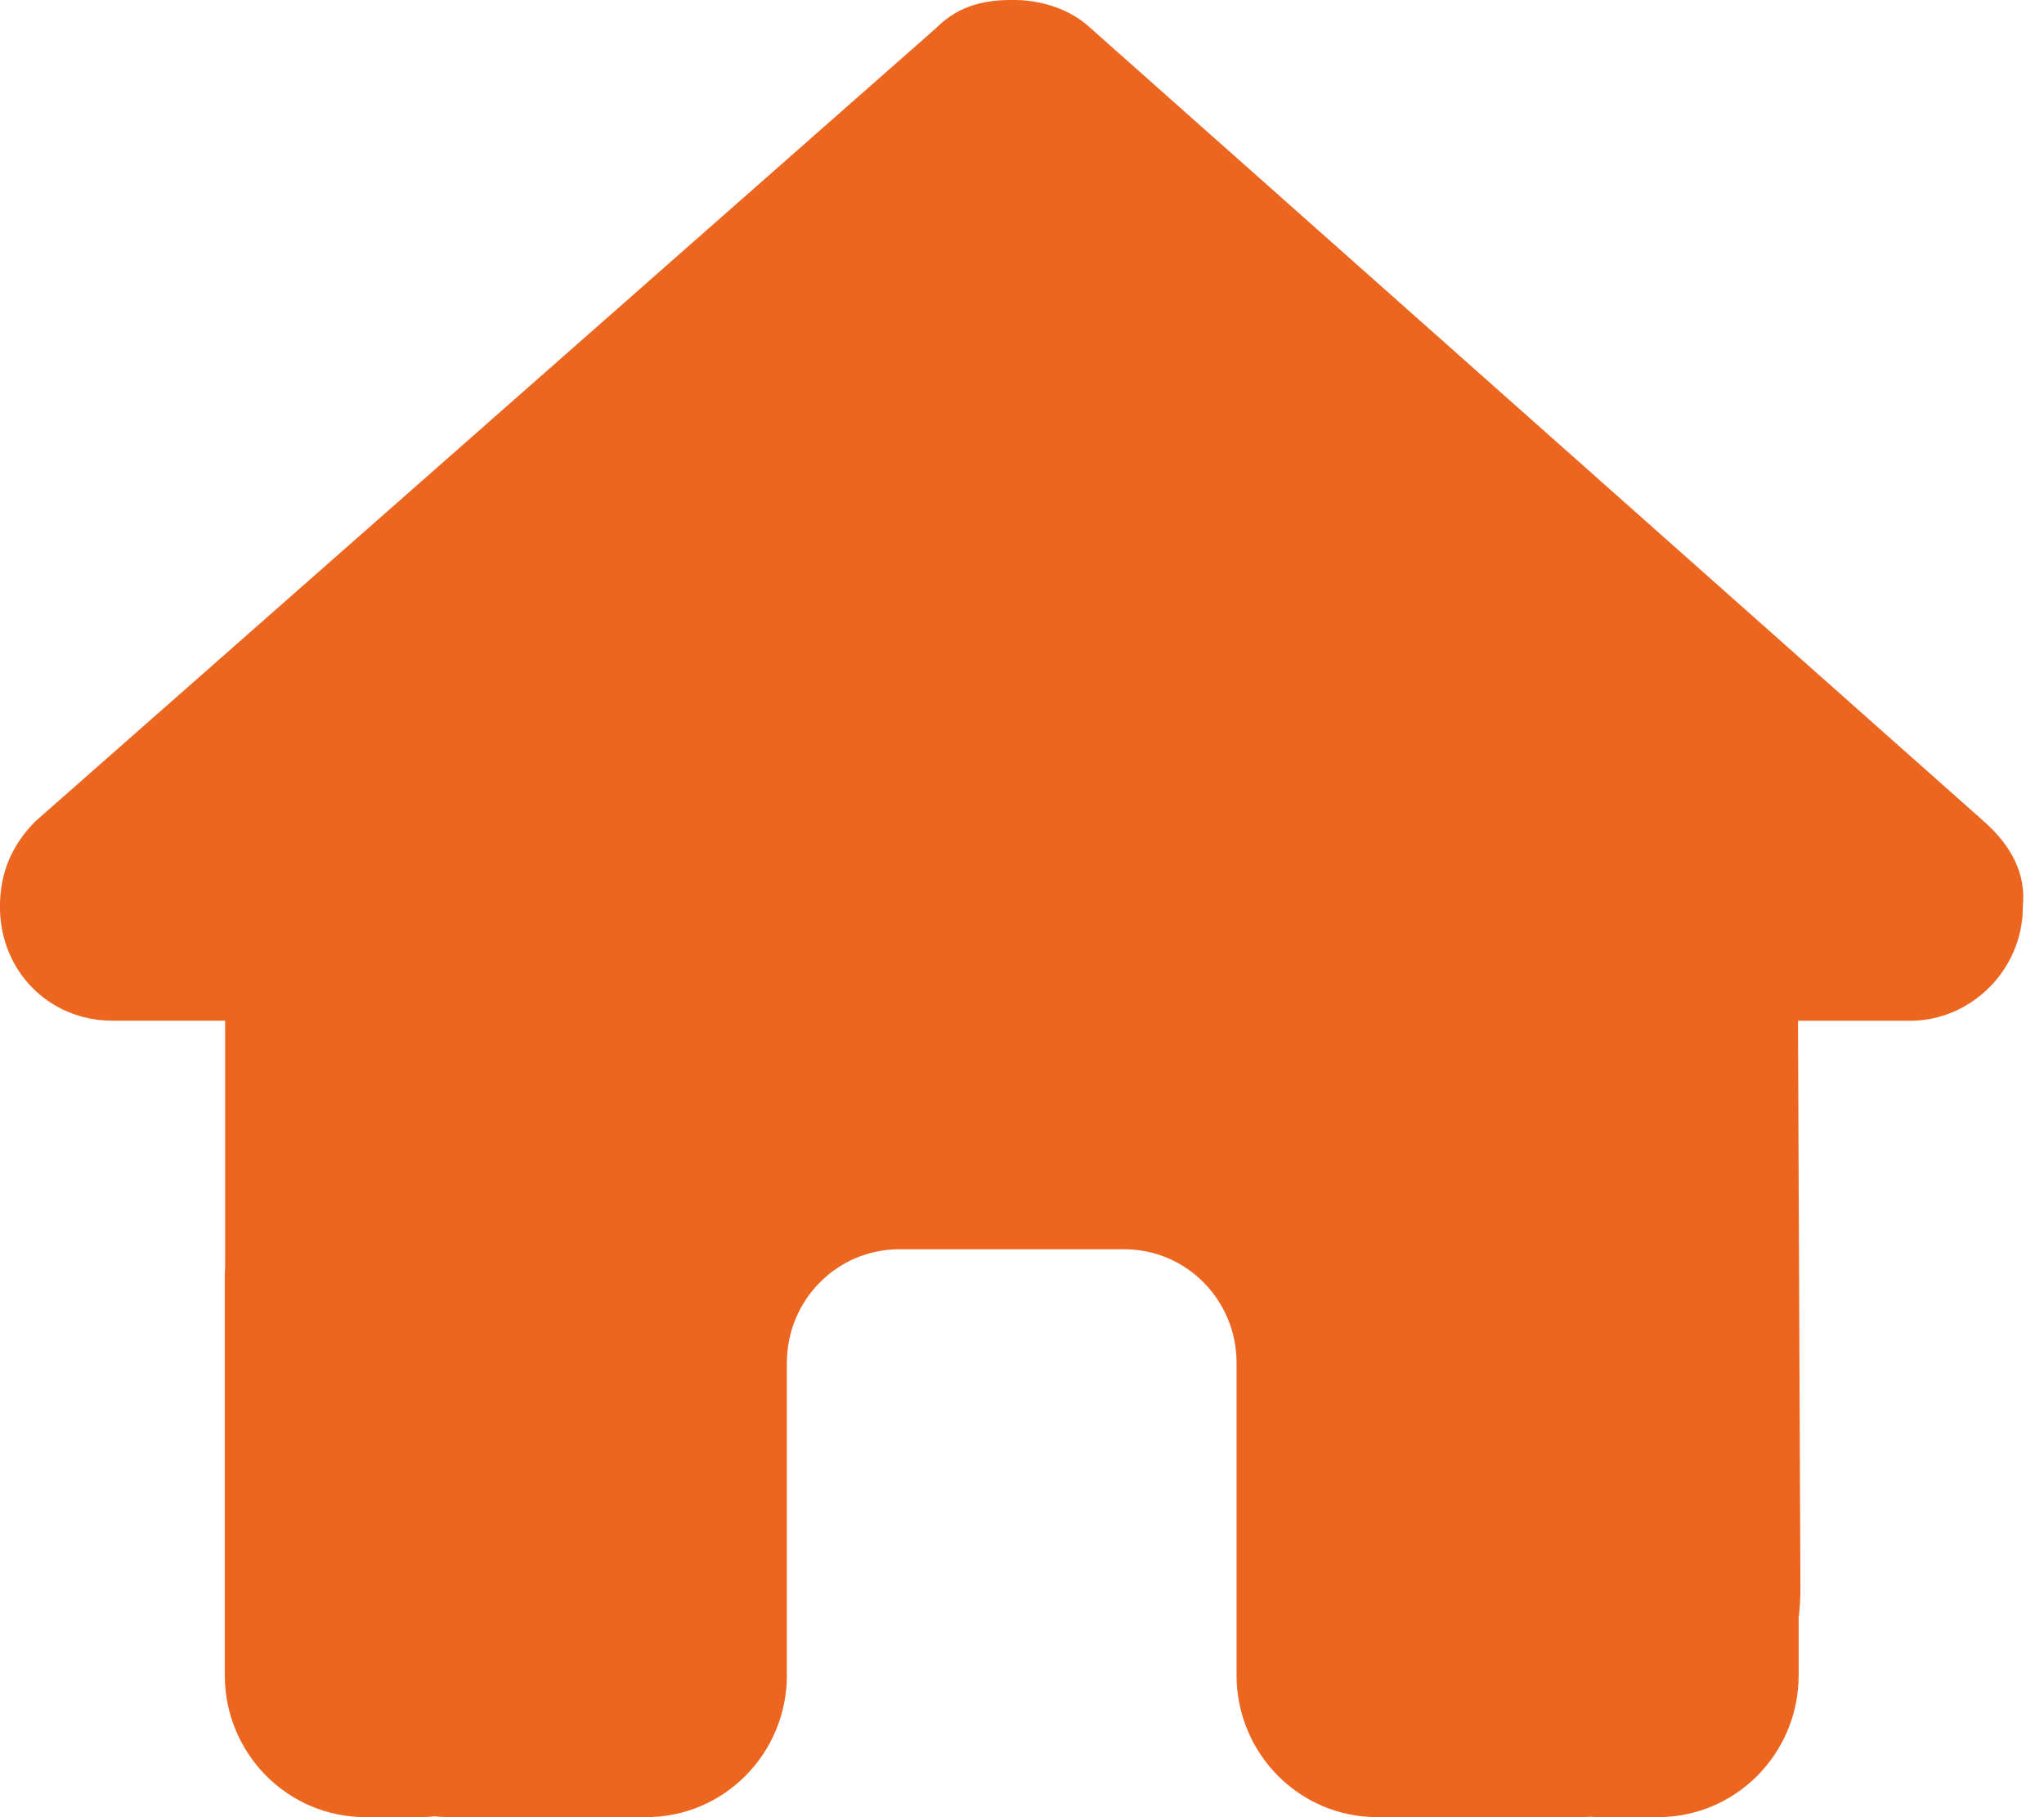
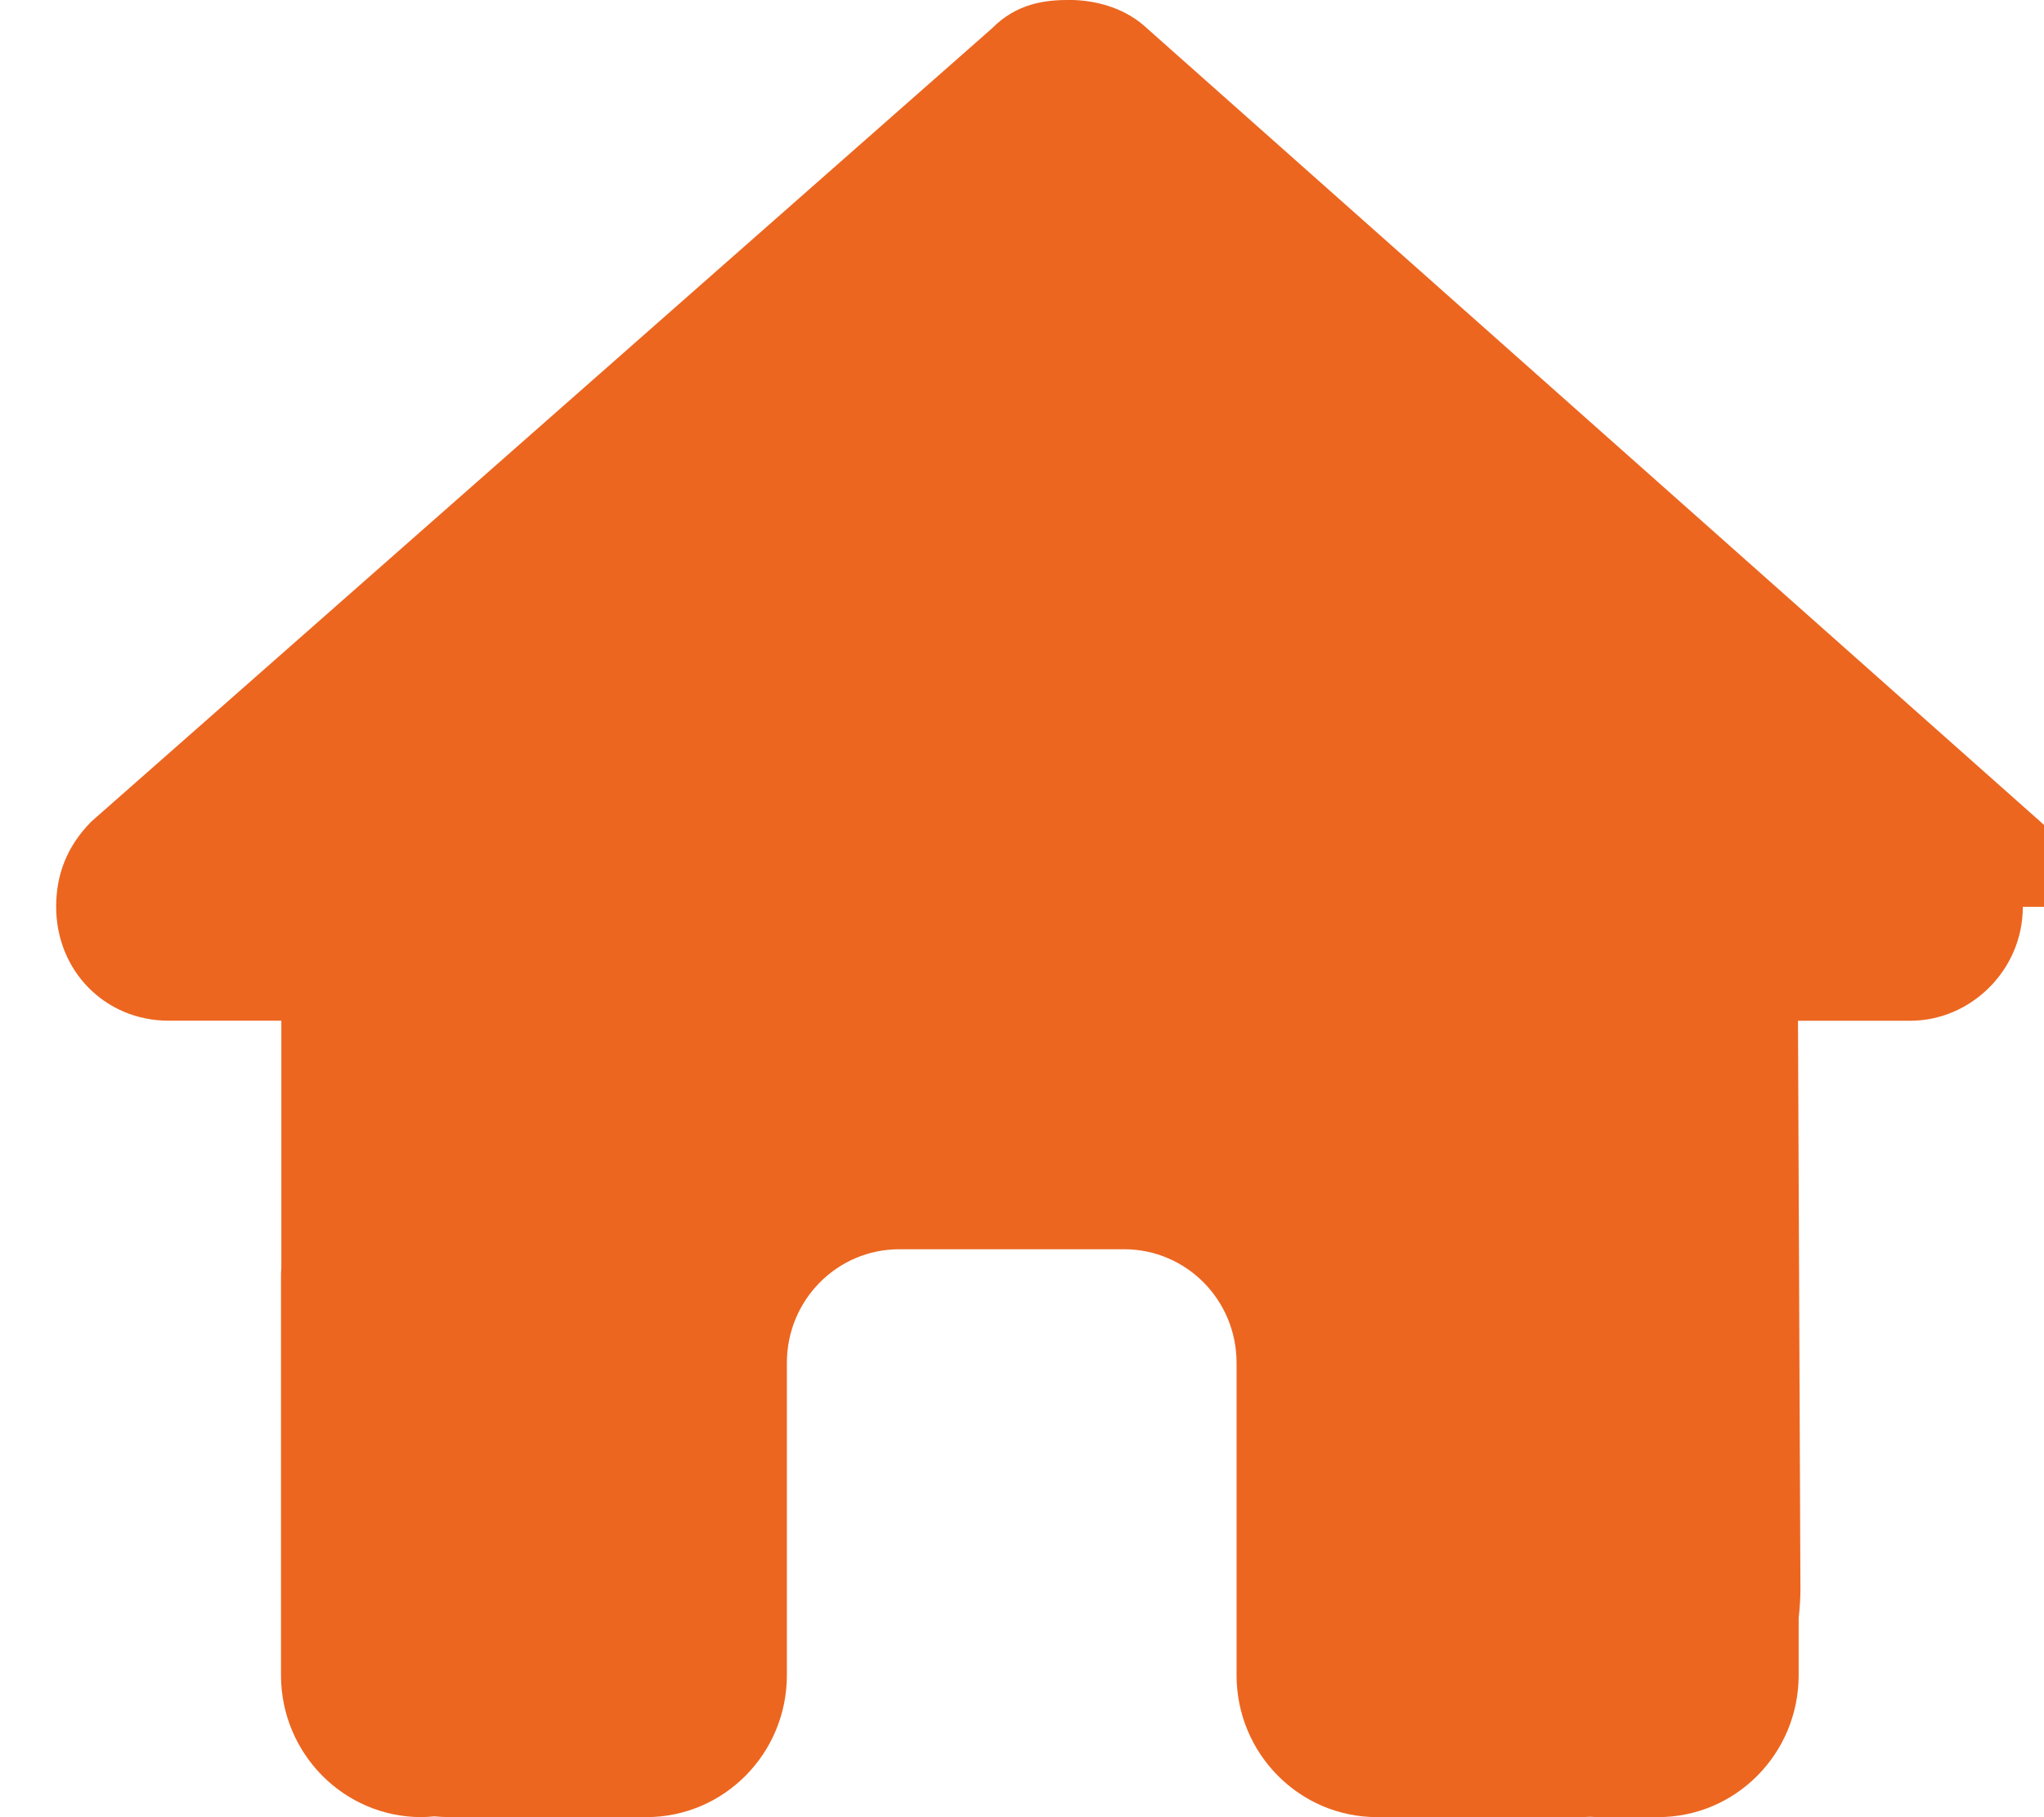
<svg xmlns="http://www.w3.org/2000/svg" height="32" viewBox="0 0 36 32" width="36">
-   <path d="m35.627 15.969c0 1.125-.928 2.006-1.98 2.006h-1.98l.043 10.012c0 .169-.012.338-.031.506v1.006c0 1.381-1.108 2.5-2.475 2.5h-.99c-.068 0-.136 0-.204-.006-.087.006-.173.006-.26.006h-2.011-1.485c-1.367 0-2.475-1.119-2.475-2.5v-1.5-4c0-1.106-.885-2-1.98-2h-3.96c-1.095 0-1.98.894-1.98 2v4 1.5c0 1.381-1.108 2.5-2.475 2.5h-1.485-1.974c-.093 0-.186-.006-.278-.013-.074.006-.148.013-.223.013h-.99c-1.367 0-2.475-1.119-2.475-2.5v-7c0-.056 0-.119.006-.175v-4.35h-1.986c-1.114 0-1.98-.875-1.98-2.006 0-.562.186-1.062.619-1.5l15.864-13.969c.433-.438.928-.5 1.361-.5.433 0 .928.125 1.299.438l15.803 14.031c.495.438.742.938.681 1.5z" fill="#ec6620" />
+   <path d="m35.627 15.969c0 1.125-.928 2.006-1.98 2.006h-1.98l.043 10.012c0 .169-.012.338-.031.506v1.006c0 1.381-1.108 2.5-2.475 2.5h-.99c-.068 0-.136 0-.204-.006-.087.006-.173.006-.26.006h-2.011-1.485c-1.367 0-2.475-1.119-2.475-2.5v-1.5-4c0-1.106-.885-2-1.98-2h-3.96c-1.095 0-1.98.894-1.98 2v4 1.5c0 1.381-1.108 2.5-2.475 2.5h-1.485-1.974c-.093 0-.186-.006-.278-.013-.074.006-.148.013-.223.013c-1.367 0-2.475-1.119-2.475-2.5v-7c0-.056 0-.119.006-.175v-4.35h-1.986c-1.114 0-1.98-.875-1.98-2.006 0-.562.186-1.062.619-1.5l15.864-13.969c.433-.438.928-.5 1.361-.5.433 0 .928.125 1.299.438l15.803 14.031c.495.438.742.938.681 1.5z" fill="#ec6620" />
</svg>